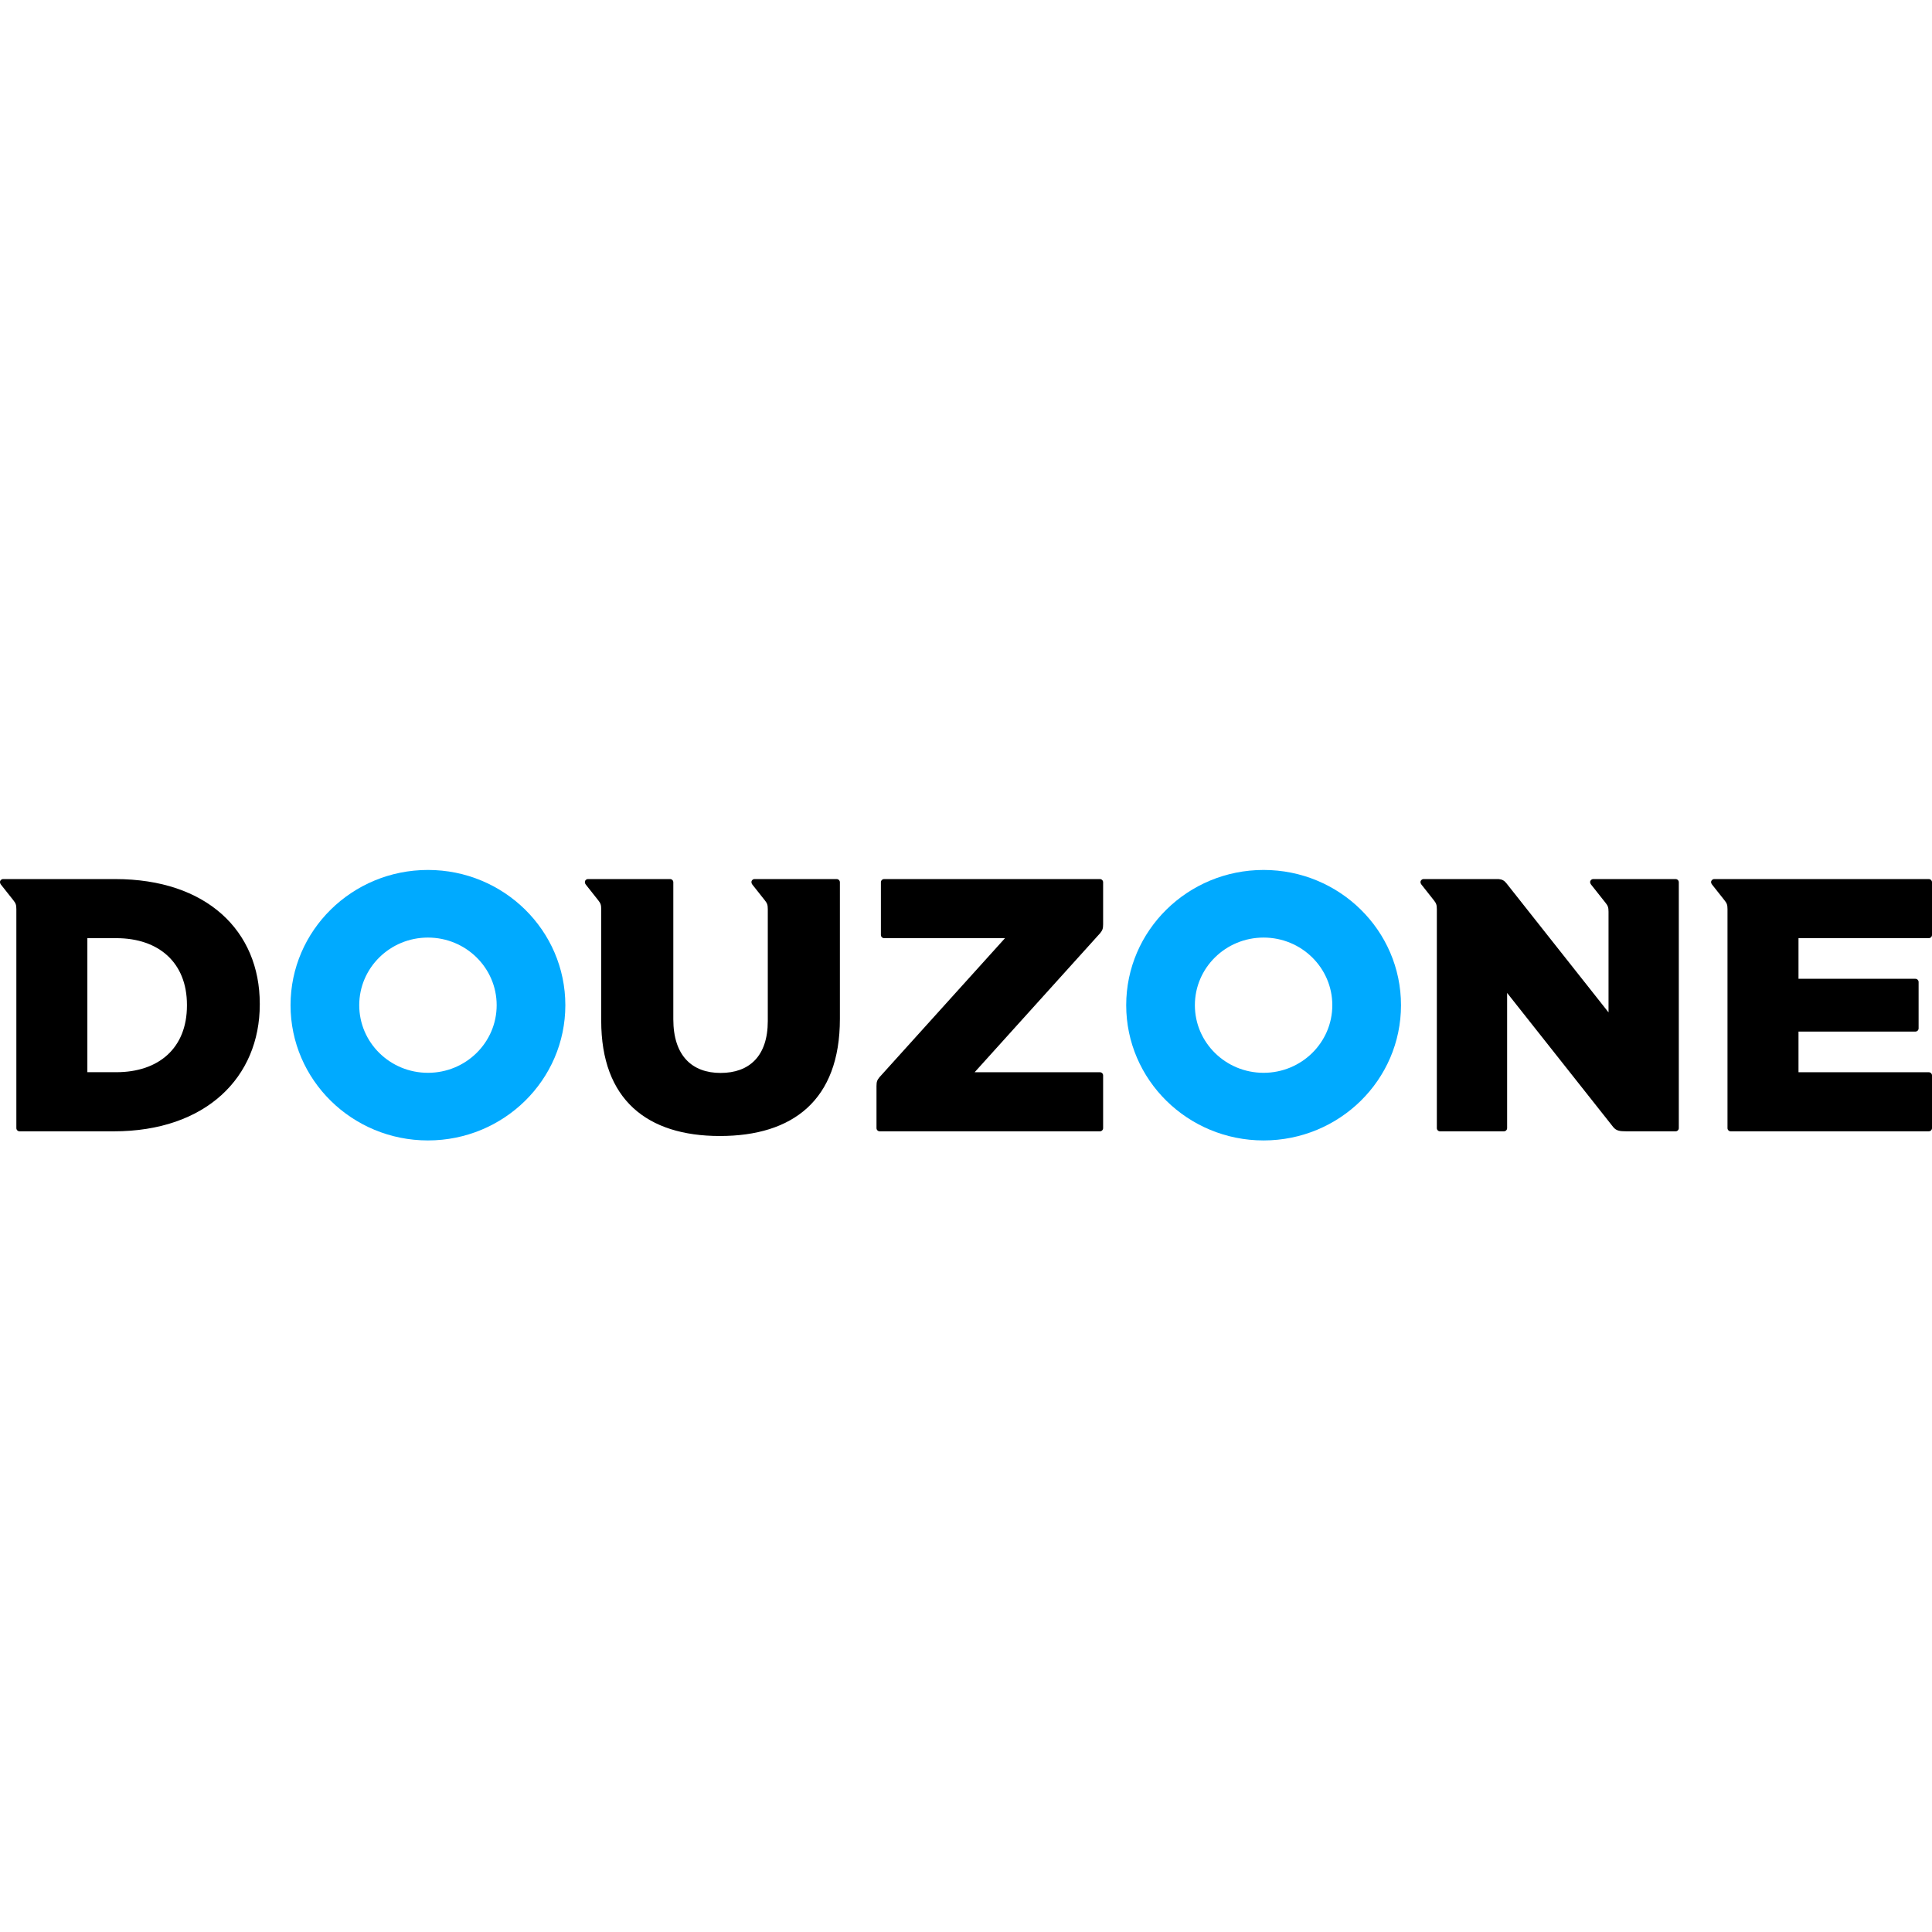
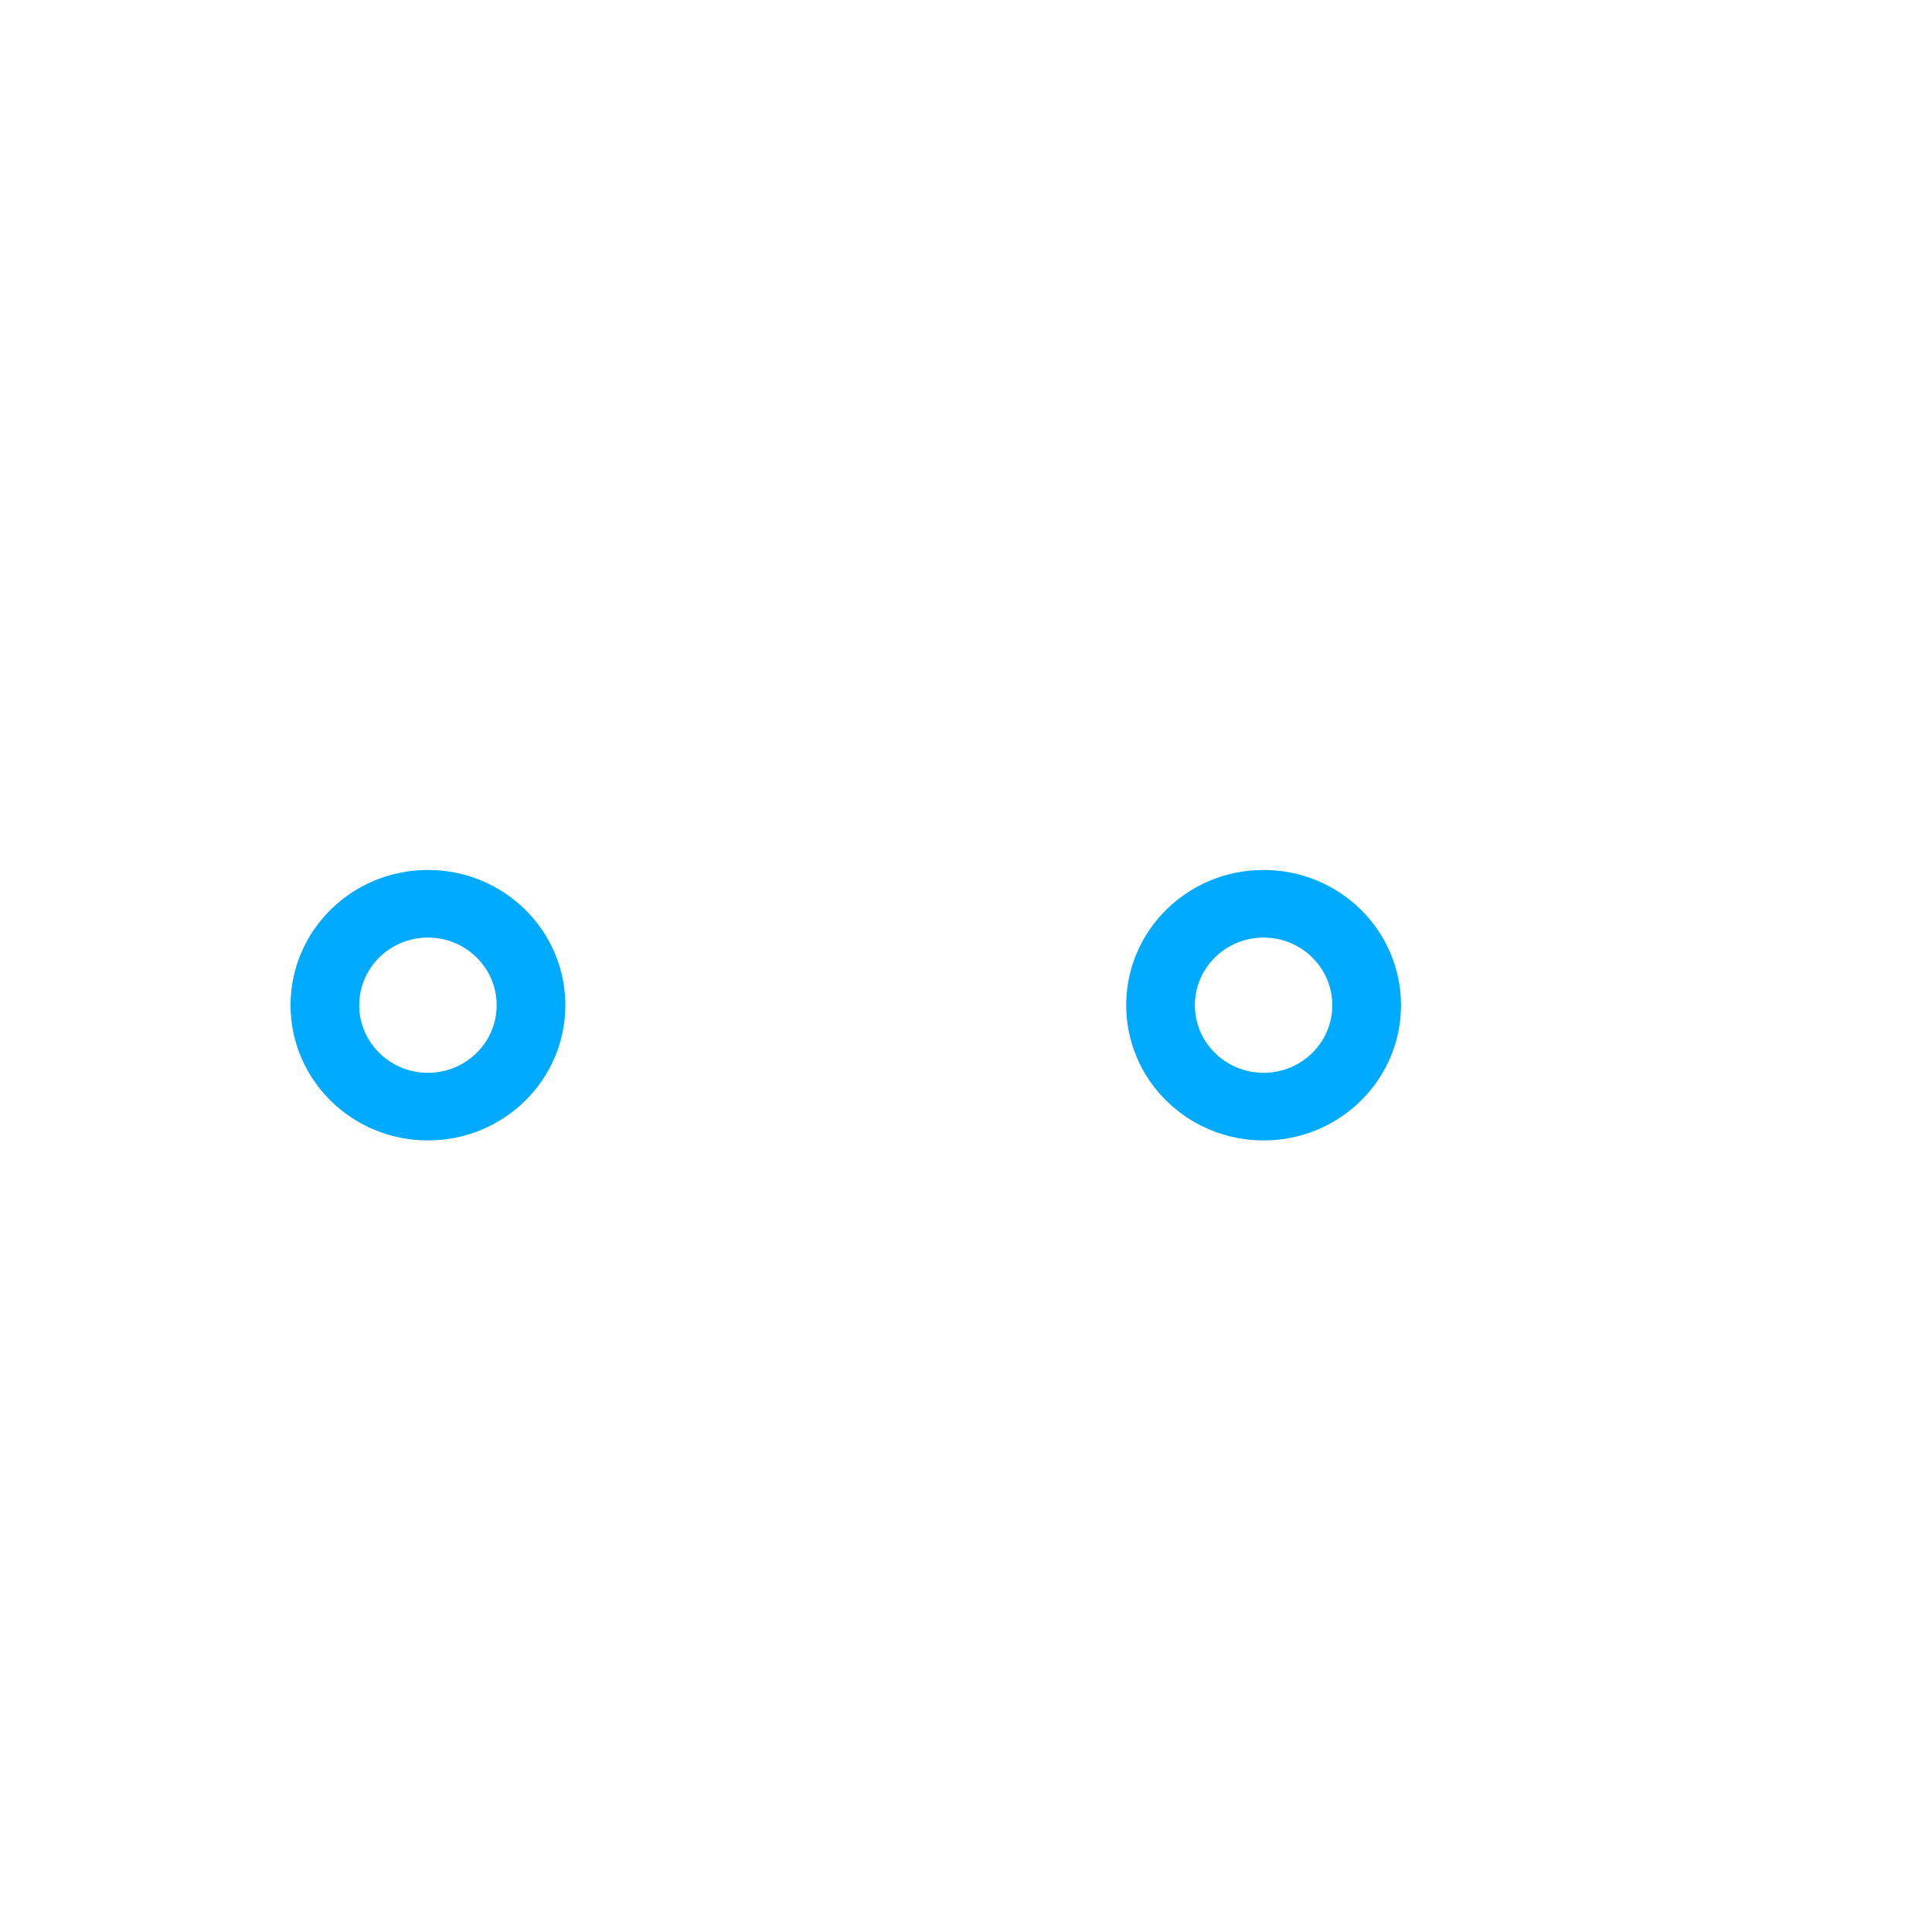
<svg xmlns="http://www.w3.org/2000/svg" width="150" height="150" viewBox="0 0 150 150" fill="none">
  <path d="M33.225 83.293C30.28 83.293 27.891 80.943 27.891 78.043C27.891 75.143 30.28 72.793 33.225 72.793C36.171 72.793 38.561 75.143 38.561 78.043C38.561 80.943 36.171 83.293 33.225 83.293ZM33.225 67.543C27.334 67.543 22.558 72.244 22.558 78.043C22.558 83.843 27.334 88.543 33.225 88.543C39.117 88.543 43.893 83.843 43.893 78.043C43.893 72.244 39.117 67.543 33.225 67.543ZM98.105 83.293C95.159 83.293 92.77 80.943 92.77 78.043C92.77 75.143 95.159 72.793 98.105 72.793C101.05 72.793 103.44 75.143 103.44 78.043C103.44 80.943 101.05 83.293 98.105 83.293ZM98.105 67.543C92.214 67.543 87.438 72.244 87.438 78.043C87.438 83.843 92.214 88.543 98.105 88.543C103.997 88.543 108.773 83.843 108.773 78.043C108.773 72.244 103.997 67.543 98.105 67.543Z" fill="#00AAFF" />
-   <path d="M14.514 78.071C14.514 81.374 12.325 83.245 9.028 83.245H6.783V72.839H9.028C12.325 72.839 14.514 74.739 14.514 78.013V78.071ZM8.943 68.251H0.9L0.246 68.25V68.251C0.182 68.251 0.117 68.275 0.069 68.324C-0.031 68.421 -0.015 68.569 0.069 68.674C0.151 68.779 1.042 69.903 1.042 69.903C1.215 70.124 1.27 70.245 1.27 70.587V87.586C1.27 87.724 1.382 87.835 1.522 87.835L8.829 87.836C15.991 87.836 20.169 83.639 20.169 77.986V77.931C20.169 72.279 16.05 68.251 8.943 68.251ZM85.646 83.496C85.646 83.359 85.534 83.248 85.394 83.248H85.256L85.255 83.247H75.672L85.417 72.449C85.591 72.228 85.646 72.108 85.646 71.766V68.499C85.646 68.362 85.533 68.251 85.394 68.251H68.645C68.612 68.251 68.579 68.257 68.549 68.269C68.518 68.282 68.49 68.3 68.467 68.323C68.443 68.346 68.425 68.374 68.412 68.404C68.399 68.434 68.393 68.466 68.393 68.499V72.59C68.393 72.728 68.506 72.838 68.645 72.838H78.03L68.281 83.637C68.106 83.857 68.051 83.978 68.051 84.32V87.587C68.051 87.725 68.164 87.836 68.304 87.836H85.394C85.534 87.836 85.646 87.725 85.646 87.587V83.496ZM65.209 68.499C65.209 68.362 65.096 68.251 64.956 68.251L58.586 68.25V68.251C58.553 68.251 58.521 68.257 58.49 68.269C58.459 68.282 58.432 68.3 58.409 68.324C58.31 68.421 58.328 68.572 58.409 68.674L59.382 69.903C59.557 70.124 59.611 70.245 59.611 70.587V79.273C59.611 82.014 58.162 83.303 55.945 83.303C53.727 83.303 52.276 81.959 52.276 79.134V68.499C52.276 68.362 52.164 68.251 52.025 68.251L45.655 68.25V68.251C45.622 68.251 45.589 68.257 45.559 68.269C45.528 68.282 45.501 68.3 45.478 68.324C45.378 68.421 45.398 68.574 45.478 68.674C45.556 68.774 46.45 69.903 46.45 69.903H46.449C46.624 70.124 46.678 70.245 46.678 70.587V79.246C46.678 85.372 50.232 88.199 55.888 88.199C61.543 88.199 65.209 85.429 65.209 79.106L65.209 68.499ZM130.09 68.251L123.707 68.25V68.251C123.642 68.251 123.578 68.274 123.528 68.324C123.43 68.421 123.435 68.554 123.528 68.674C123.623 68.792 124.657 70.1 124.657 70.1C124.831 70.32 124.886 70.441 124.886 70.783V78.601L116.961 68.58C116.784 68.358 116.625 68.278 116.35 68.251L110.536 68.25V68.251C110.47 68.251 110.406 68.274 110.357 68.324C110.258 68.421 110.266 68.559 110.357 68.674L111.328 69.902L111.328 69.903C111.501 70.124 111.556 70.245 111.556 70.587L111.556 87.587C111.556 87.62 111.562 87.652 111.575 87.682C111.587 87.712 111.606 87.74 111.629 87.763C111.653 87.786 111.68 87.804 111.711 87.817C111.742 87.829 111.774 87.836 111.808 87.835H116.761C116.794 87.836 116.827 87.829 116.858 87.817C116.888 87.804 116.916 87.786 116.939 87.763C116.963 87.74 116.981 87.712 116.994 87.682C117.006 87.652 117.013 87.62 117.013 87.587V77.091L125.241 87.493C125.481 87.796 125.753 87.835 126.267 87.835H130.09C130.124 87.836 130.156 87.829 130.187 87.817C130.218 87.804 130.245 87.786 130.269 87.763C130.292 87.74 130.311 87.712 130.323 87.682C130.336 87.652 130.342 87.62 130.342 87.587V68.498C130.342 68.466 130.336 68.433 130.323 68.403C130.31 68.373 130.292 68.346 130.269 68.323C130.245 68.3 130.217 68.282 130.187 68.269C130.156 68.257 130.124 68.251 130.09 68.251ZM149.747 68.251L133.098 68.25V68.251C133.034 68.251 132.97 68.274 132.921 68.324C132.823 68.421 132.823 68.551 132.921 68.674C133.017 68.797 133.893 69.903 133.893 69.903C134.068 70.124 134.123 70.245 134.123 70.587V87.587C134.122 87.62 134.129 87.652 134.141 87.682C134.154 87.712 134.173 87.74 134.196 87.763C134.219 87.786 134.247 87.804 134.278 87.817C134.308 87.829 134.341 87.836 134.374 87.835H149.747C149.886 87.835 150 87.725 150 87.587V83.496C150 83.359 149.886 83.248 149.747 83.248H139.635V80.092H148.707C148.847 80.092 148.96 79.981 148.96 79.843V76.242C148.96 76.105 148.847 75.994 148.707 75.994H139.635V72.838H149.747C149.886 72.838 150 72.728 150 72.59V68.498C150 68.362 149.886 68.251 149.747 68.251Z" fill="black" />
</svg>